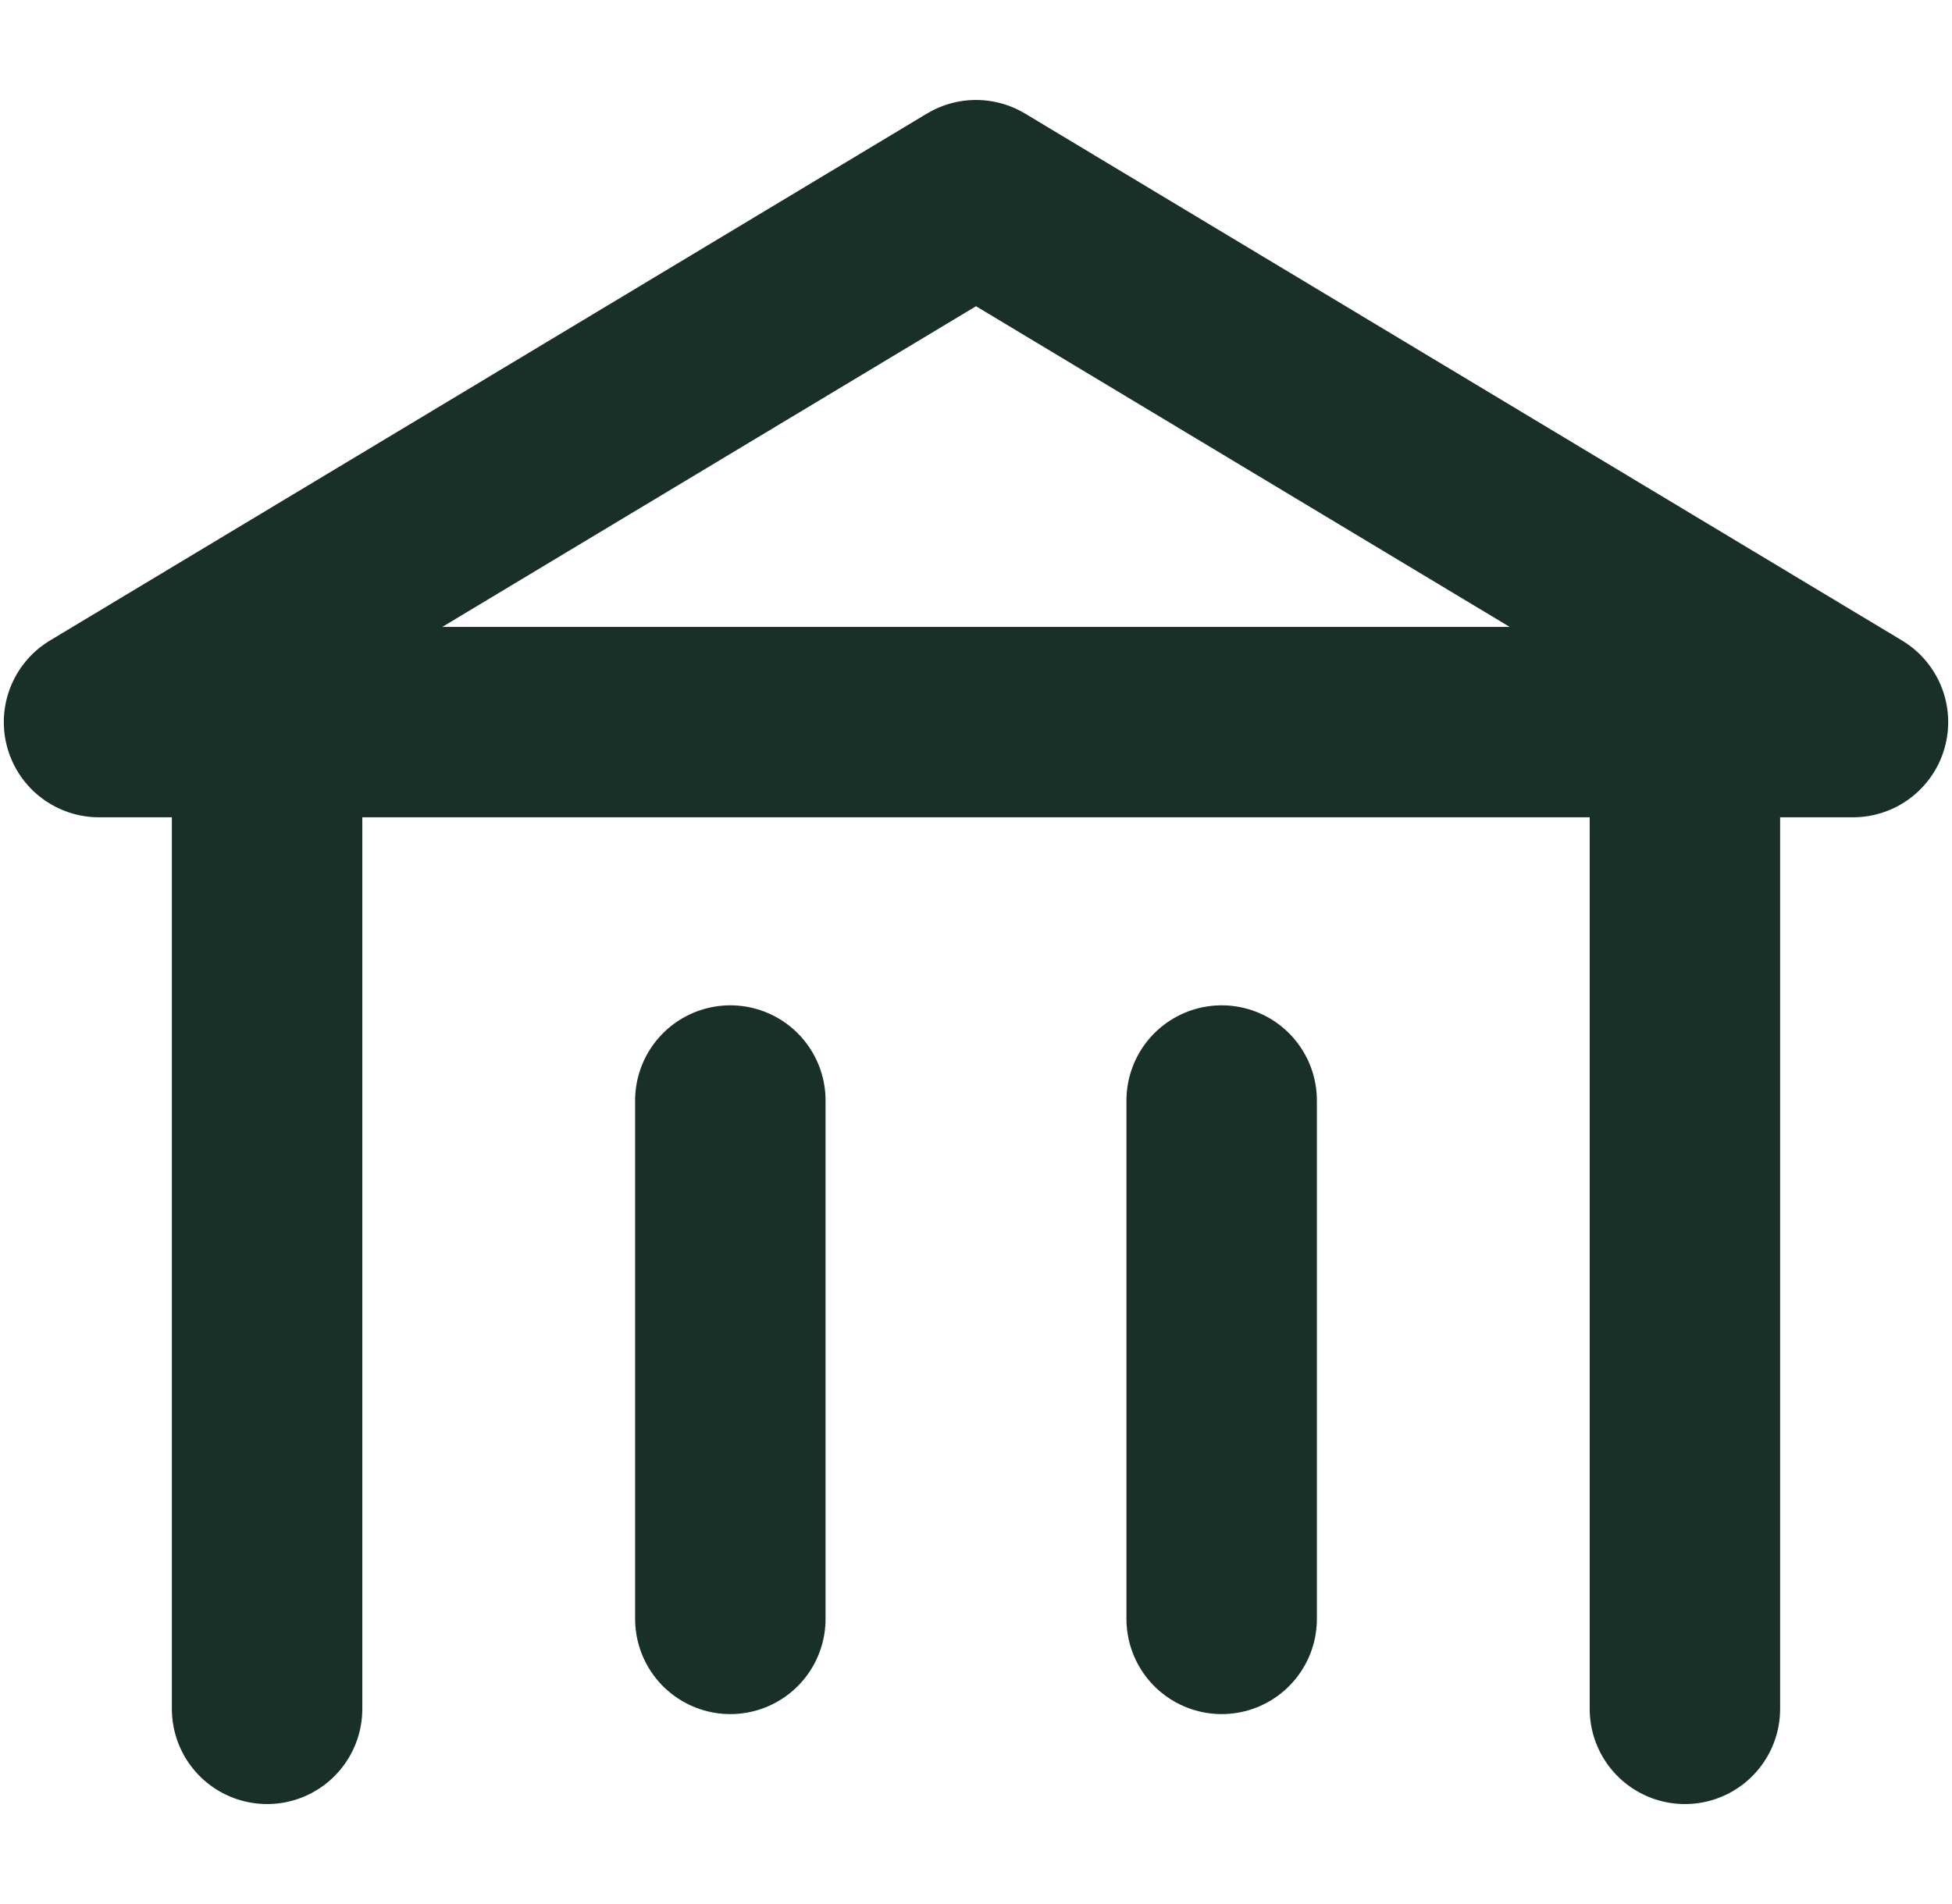
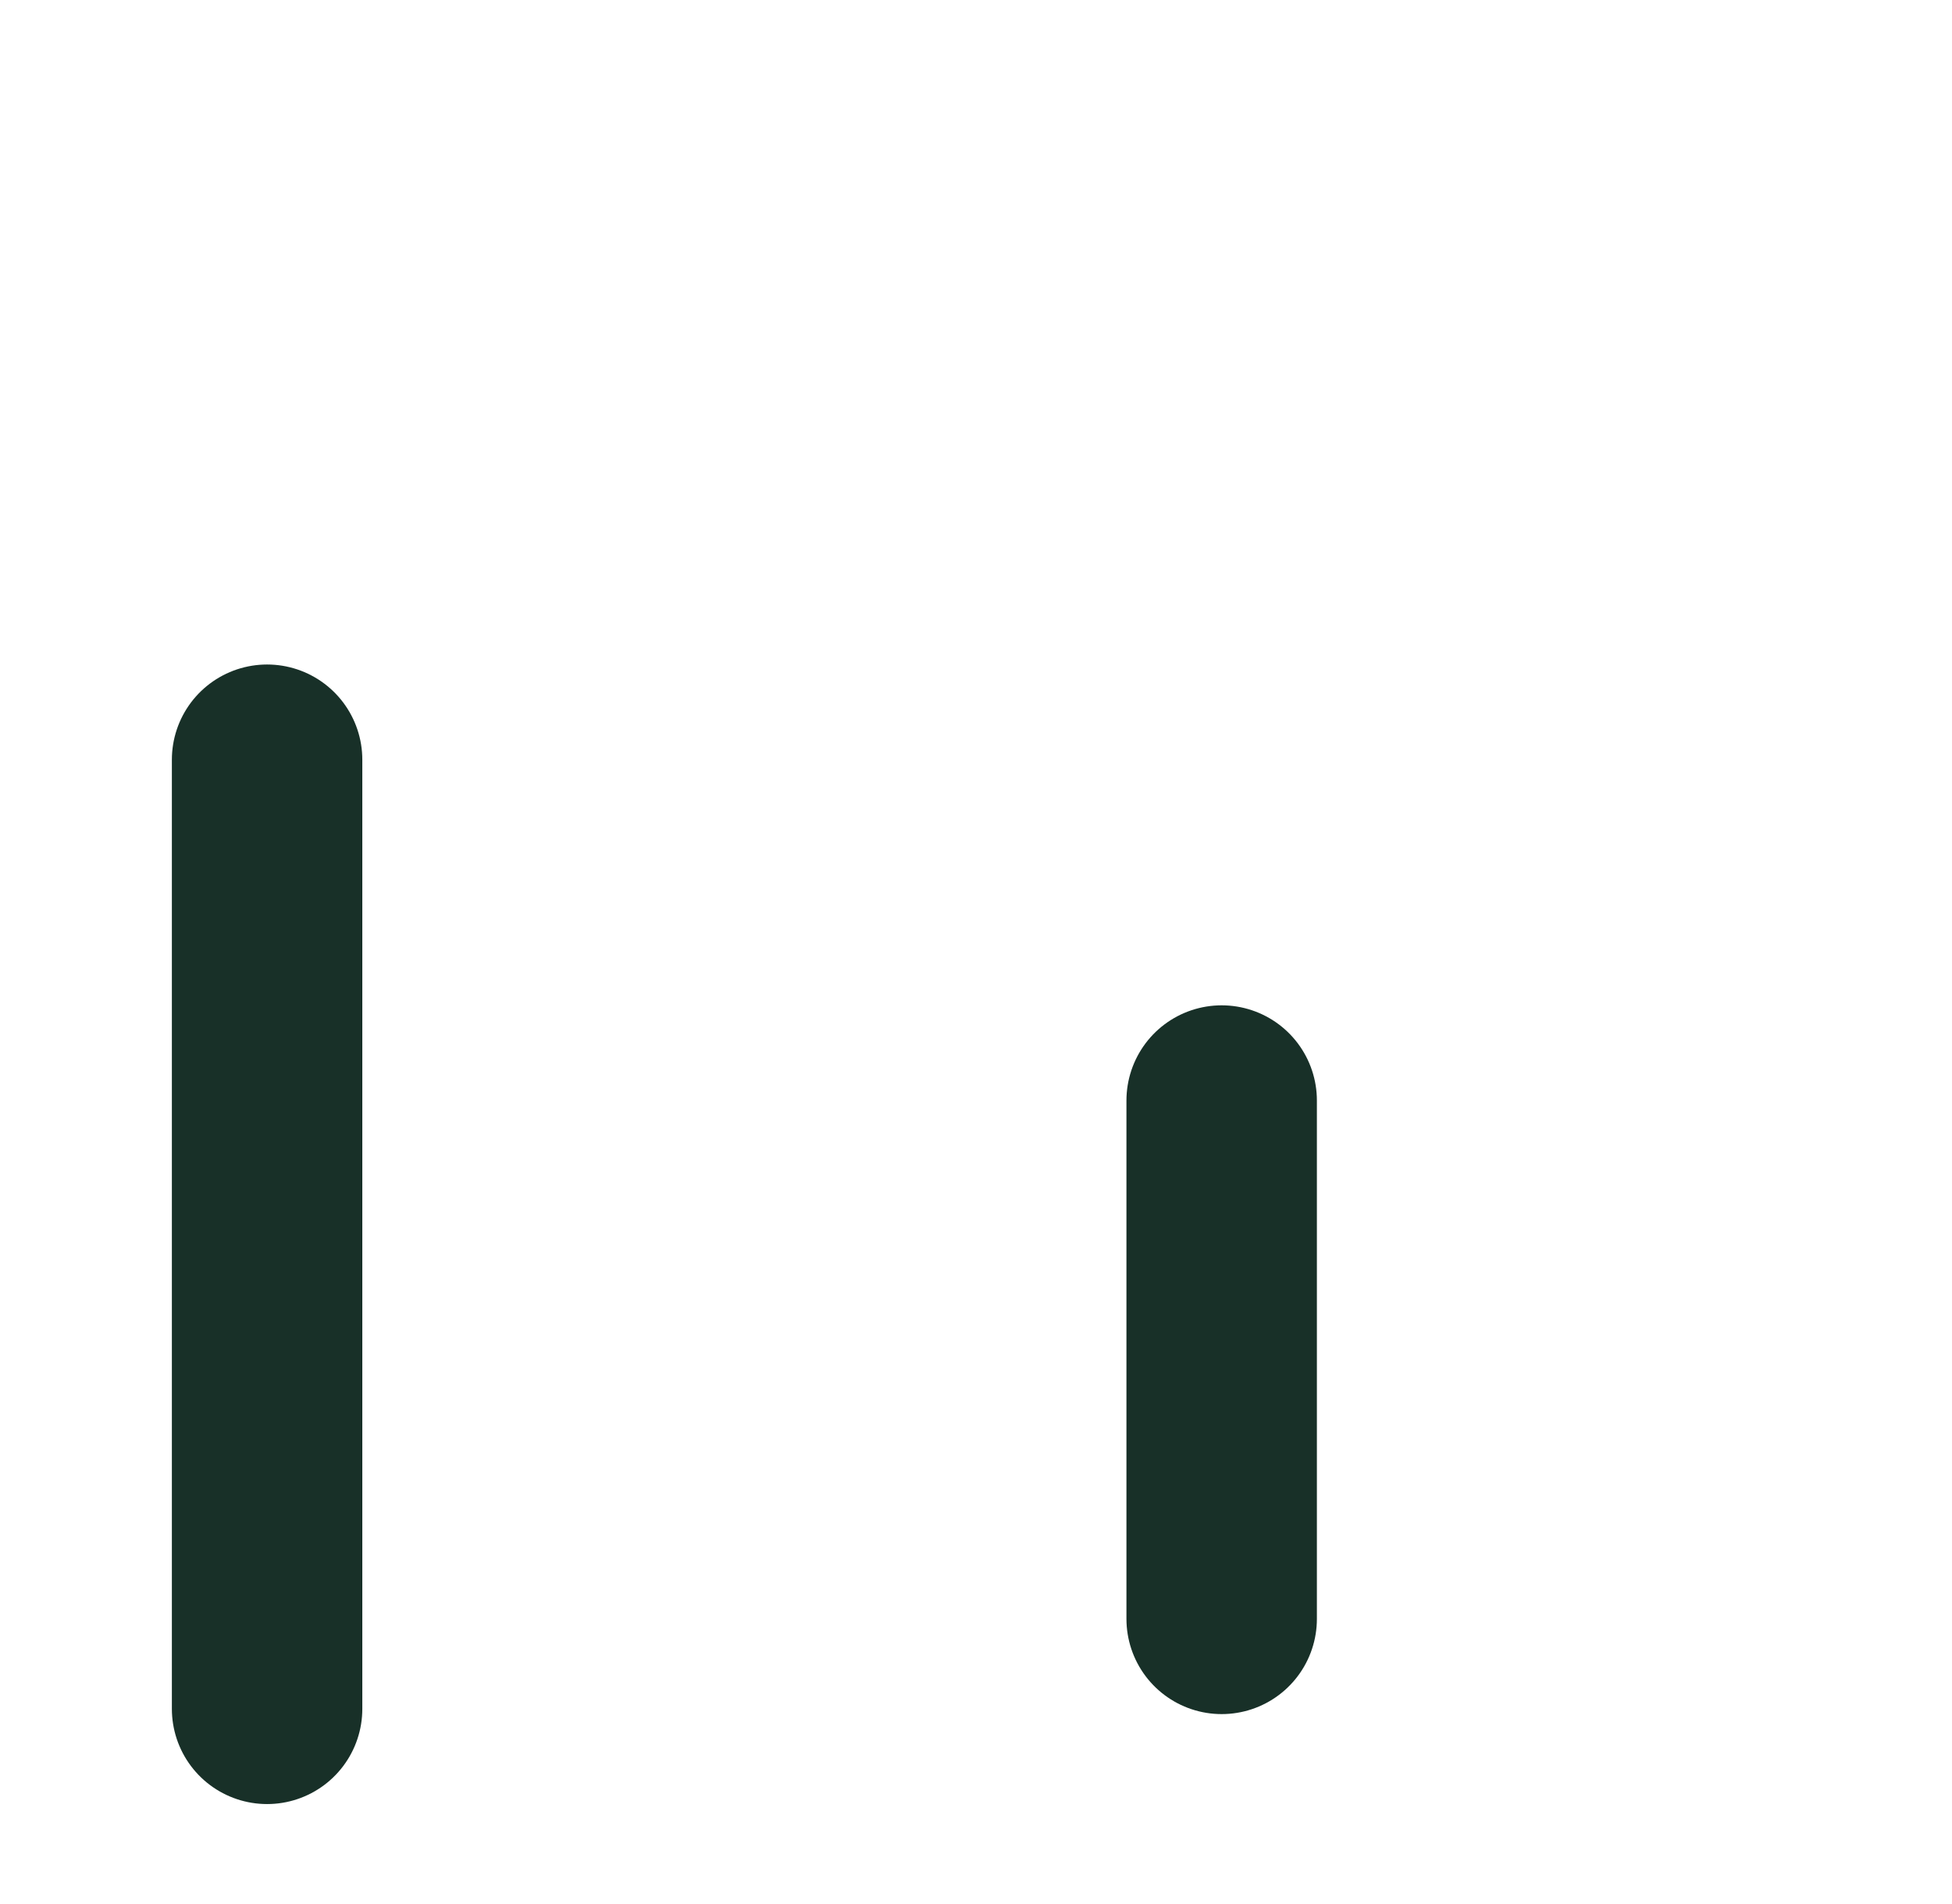
<svg xmlns="http://www.w3.org/2000/svg" id="Layer_1" version="1.1" viewBox="0 0 41 40">
  <defs>
    <style> .st0 { fill: none; stroke: #183028; stroke-linecap: round; stroke-linejoin: round; stroke-width: 4px; } </style>
  </defs>
  <g>
    <line class="st0" x1="5.61" y1="15.96" x2="5.61" y2="35.9" />
-     <line class="st0" x1="35.39" y1="15.96" x2="35.39" y2="35.9" />
-     <polygon class="st0" points="2.08 15.17 20.5 4.1 38.92 15.17 2.08 15.17" />
  </g>
  <g>
-     <line class="st0" x1="15.34" y1="34.01" x2="15.34" y2="23.12" />
    <line class="st0" x1="25.66" y1="34.01" x2="25.66" y2="23.12" />
  </g>
</svg>